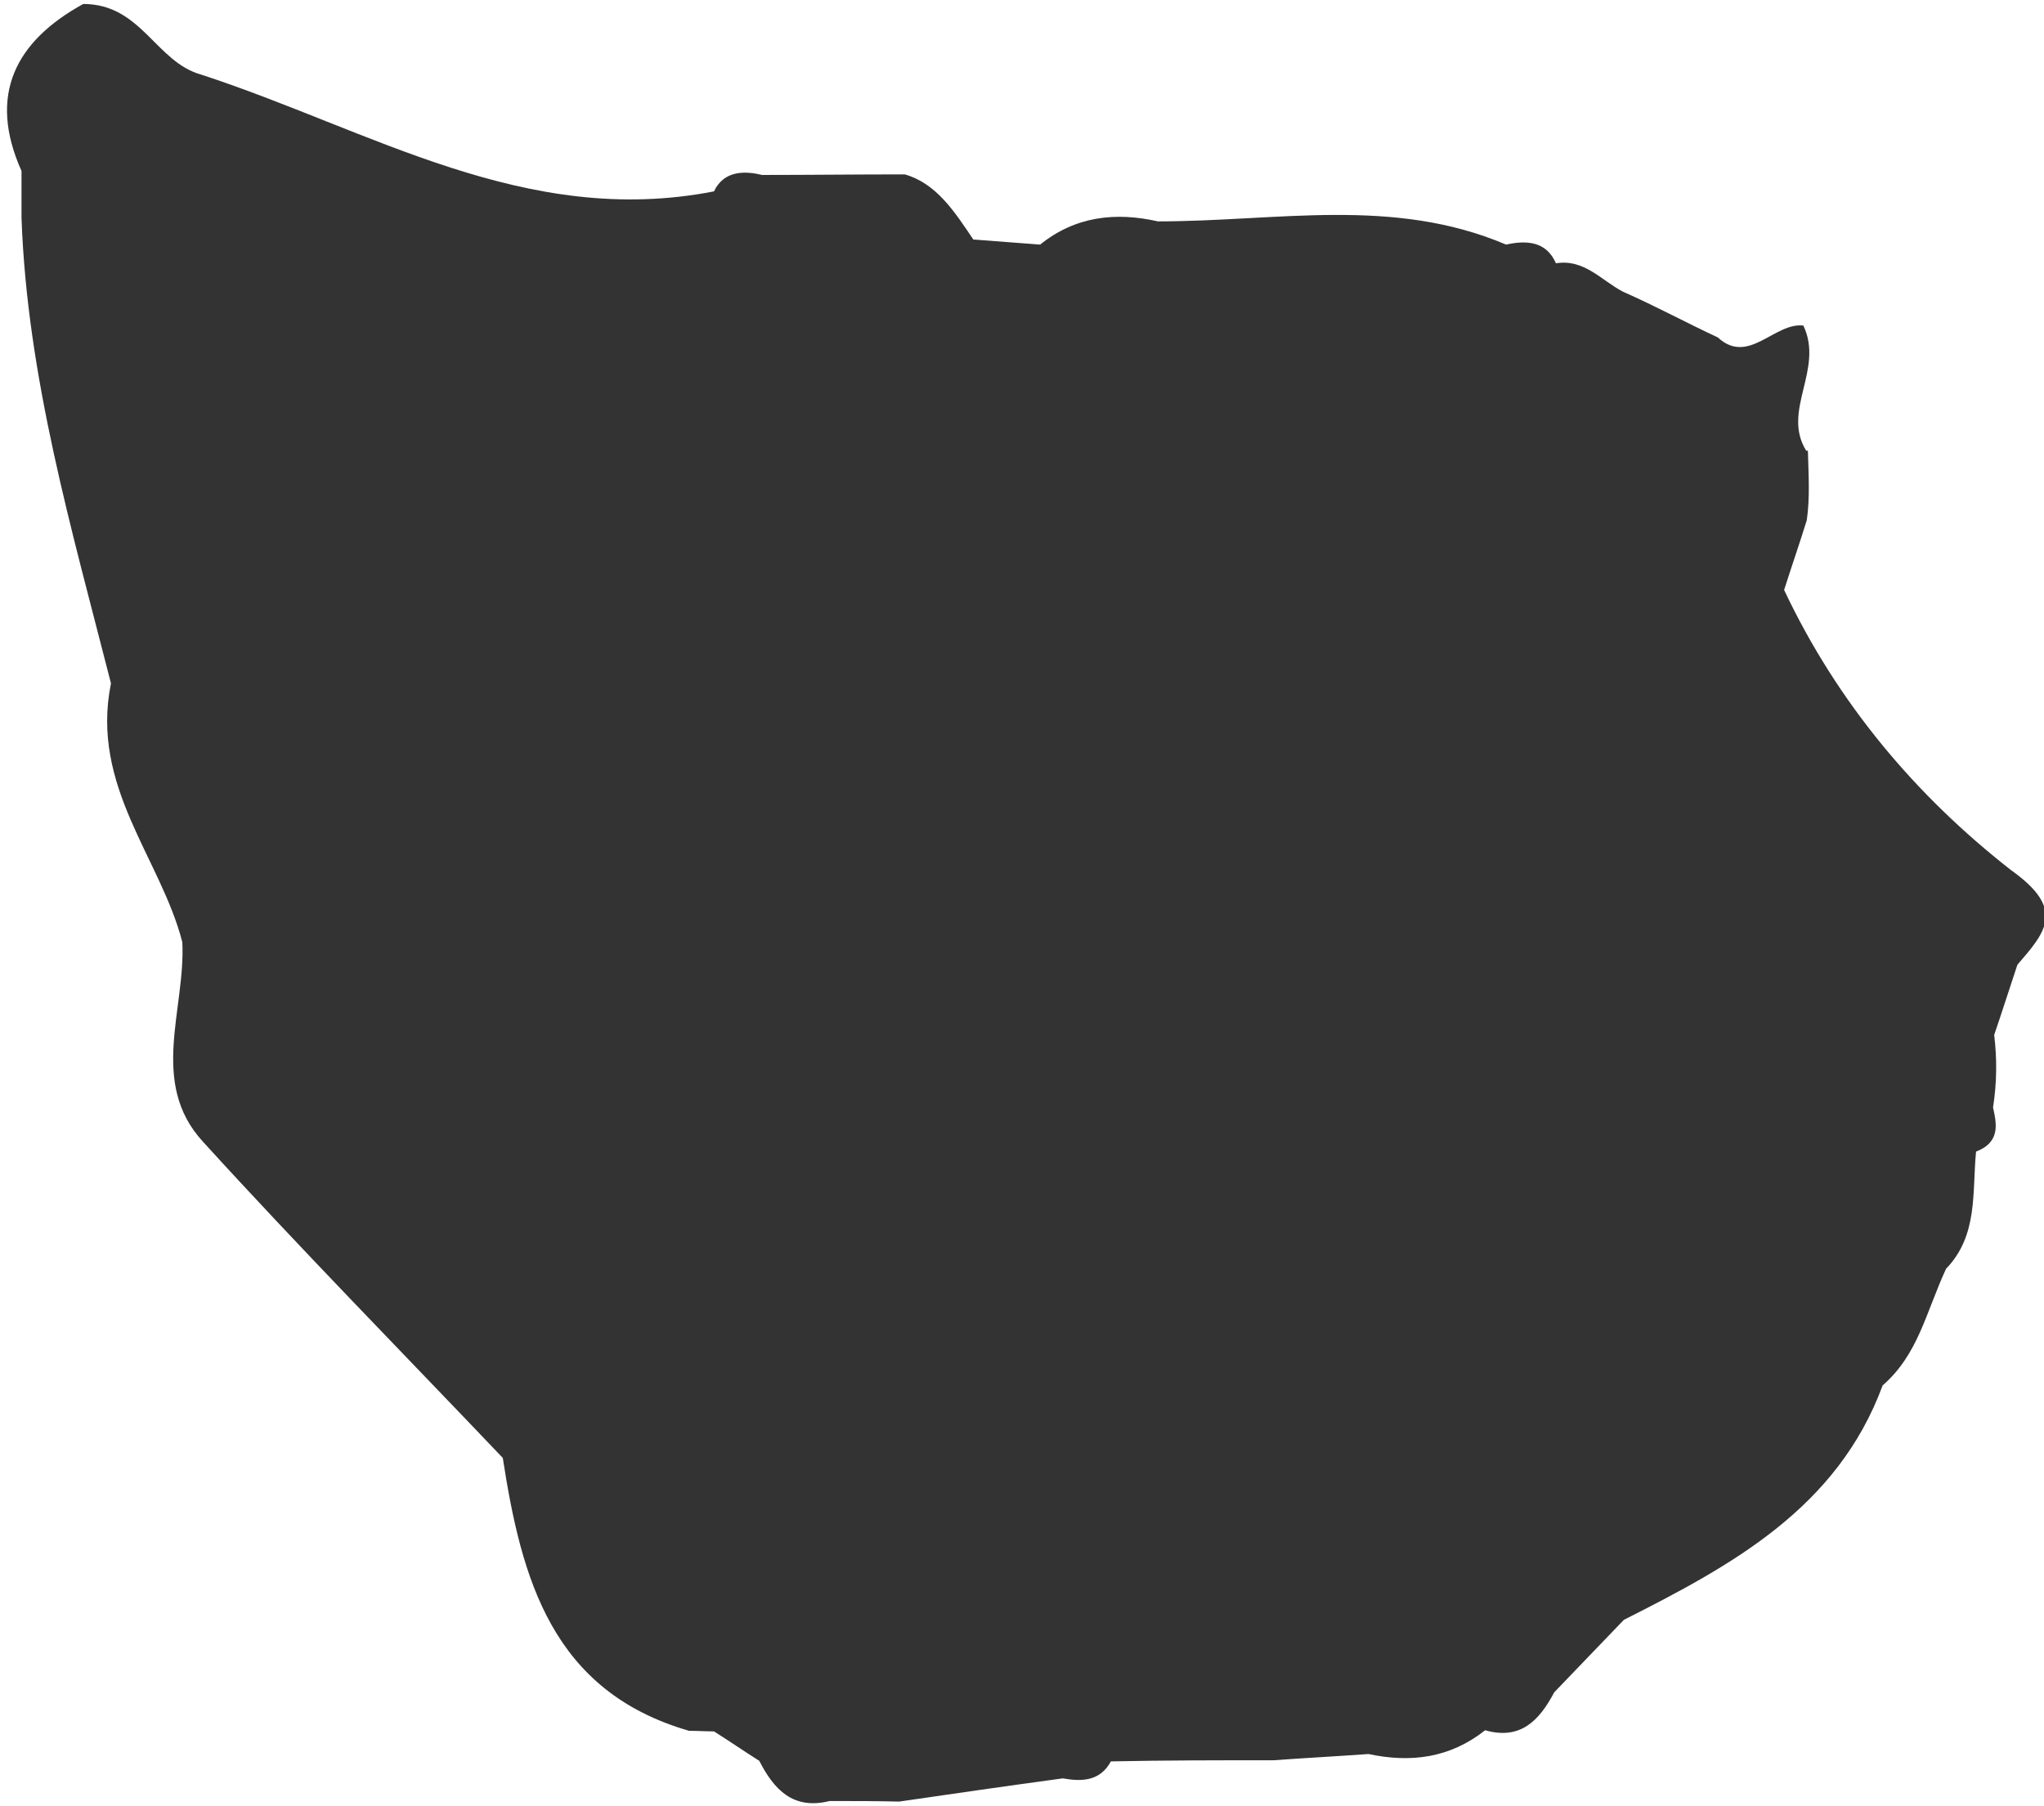
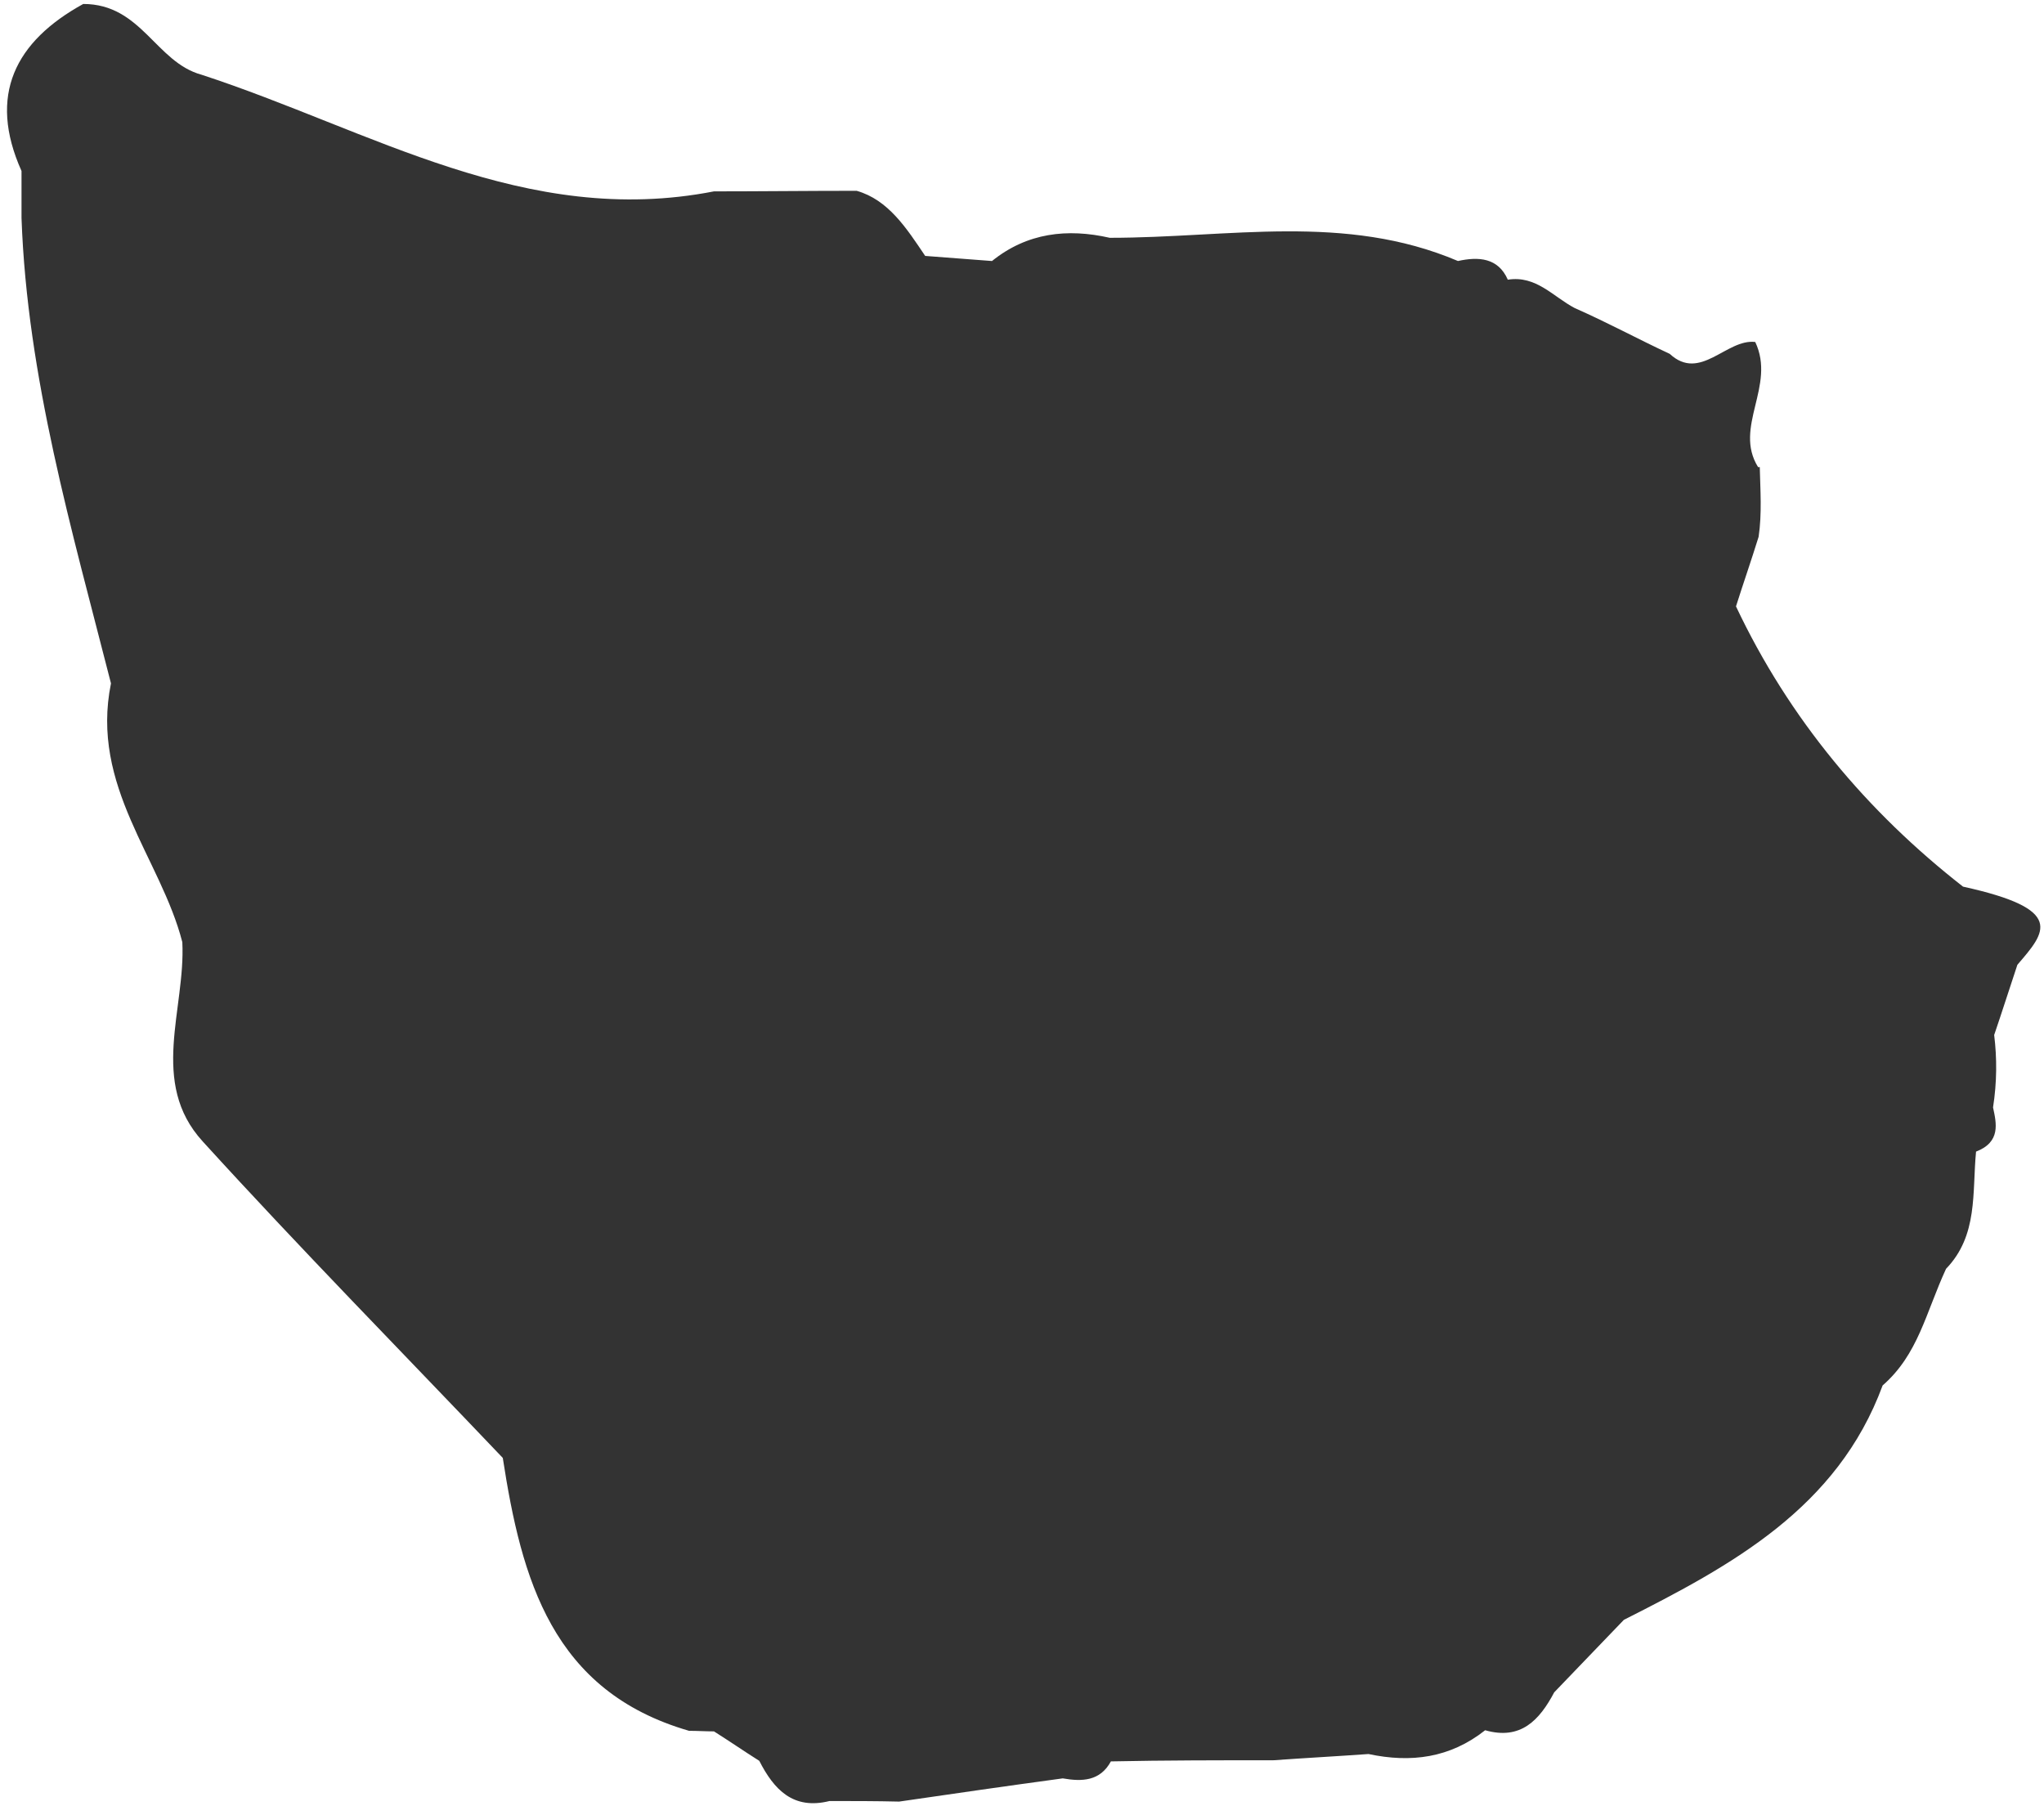
<svg xmlns="http://www.w3.org/2000/svg" version="1.1" id="Layer_1" x="0px" y="0px" viewBox="0 0 361 319" style="enable-background:new 0 0 361 319;" xml:space="preserve">
  <rect x="0" y="0" width="361" height="319" fill="#333333" stroke="none" />
  <style type="text/css">
	.st0{fill:#FFFFFF;}
</style>
-   <path class="st0" d="M-22-16v376h423V-16H-22z M356.3,170.4c-1.4,4.2-2.7,8.3-4.1,12.4c0.5,4.1,0.5,8.3-0.2,12.8  c0.6,2.8,1.4,6.1-3,7.8c-0.7,7.2,0.4,14.8-5.3,20.7c-3.6,7.8-4.9,15.1-11.2,20.6c-8,21.7-26.7,31.8-45.7,41.4  c-4.1,4.3-8.2,8.5-12.3,12.8c-2.6,4.9-5.9,8.5-12.2,6.7c-6.2,4.9-13.1,5.8-20.6,4.2c-5.6,0.4-11.2,0.7-16.8,1.1  c-9.5,0-19.1,0-28.7,0.2c-1.9,3.5-5.1,3.6-8.5,3c-9.6,1.3-19.3,2.7-28.9,4.1c-4.1-0.1-8.2-0.1-12.3-0.1c-6.4,1.6-9.8-2-12.4-7.1  c-2.7-1.7-5.3-3.5-8-5.2c-1.5,0-2.9-0.1-4.4-0.1c-24.2-7-29.6-26.8-32.9-48.2c-17.7-18.6-35.7-36.9-53-55.9  c-9.5-10.4-3-23.4-3.6-35.2c-3.8-14.8-16.3-27.5-12.6-45.7c-6.9-27.1-14.8-54-15.8-82.2c0-2.8,0-5.5,0-8.3  c-6-13.4-1.1-22.9,10.9-29.5C25,0.7,27.5,11,35.6,13.2c30,9.8,57.2,27.1,90.5,20.6c1.8-3.8,5.6-3.6,8.5-2.9c8.2,0,16.4-0.1,25.2-0.1  c5.6,1.6,8.8,6.6,12.1,11.5c3.9,0.3,7.9,0.6,11.8,0.9c6.2-5,13.3-5.8,20.8-4.1c21.2,0,41.5-4.4,61.5,4.1c3.6-0.8,7.1-0.6,8.8,3.3  c5-0.8,8,3,11.8,5c6.1,2.7,11,5.4,16.8,8.1c5.4,5,10-2.7,15.1-2.1c3.7,7.8-3.9,15,0.5,22.1c0,0,0.1,0,0.3,0  c0.1,4.1,0.4,8.2-0.2,12.3c-1.4,4.5-2.7,8.2-4,12.3c9.4,19.9,23.2,36.3,40.1,49.5C364.9,160.6,361.3,164.6,356.3,170.4z" />
+   <path class="st0" d="M-22-16v376h423V-16H-22z M356.3,170.4c-1.4,4.2-2.7,8.3-4.1,12.4c0.5,4.1,0.5,8.3-0.2,12.8  c0.6,2.8,1.4,6.1-3,7.8c-0.7,7.2,0.4,14.8-5.3,20.7c-3.6,7.8-4.9,15.1-11.2,20.6c-8,21.7-26.7,31.8-45.7,41.4  c-4.1,4.3-8.2,8.5-12.3,12.8c-2.6,4.9-5.9,8.5-12.2,6.7c-6.2,4.9-13.1,5.8-20.6,4.2c-5.6,0.4-11.2,0.7-16.8,1.1  c-9.5,0-19.1,0-28.7,0.2c-1.9,3.5-5.1,3.6-8.5,3c-9.6,1.3-19.3,2.7-28.9,4.1c-4.1-0.1-8.2-0.1-12.3-0.1c-6.4,1.6-9.8-2-12.4-7.1  c-2.7-1.7-5.3-3.5-8-5.2c-1.5,0-2.9-0.1-4.4-0.1c-24.2-7-29.6-26.8-32.9-48.2c-17.7-18.6-35.7-36.9-53-55.9  c-9.5-10.4-3-23.4-3.6-35.2c-3.8-14.8-16.3-27.5-12.6-45.7c-6.9-27.1-14.8-54-15.8-82.2c0-2.8,0-5.5,0-8.3  c-6-13.4-1.1-22.9,10.9-29.5C25,0.7,27.5,11,35.6,13.2c30,9.8,57.2,27.1,90.5,20.6c8.2,0,16.4-0.1,25.2-0.1  c5.6,1.6,8.8,6.6,12.1,11.5c3.9,0.3,7.9,0.6,11.8,0.9c6.2-5,13.3-5.8,20.8-4.1c21.2,0,41.5-4.4,61.5,4.1c3.6-0.8,7.1-0.6,8.8,3.3  c5-0.8,8,3,11.8,5c6.1,2.7,11,5.4,16.8,8.1c5.4,5,10-2.7,15.1-2.1c3.7,7.8-3.9,15,0.5,22.1c0,0,0.1,0,0.3,0  c0.1,4.1,0.4,8.2-0.2,12.3c-1.4,4.5-2.7,8.2-4,12.3c9.4,19.9,23.2,36.3,40.1,49.5C364.9,160.6,361.3,164.6,356.3,170.4z" />
</svg>